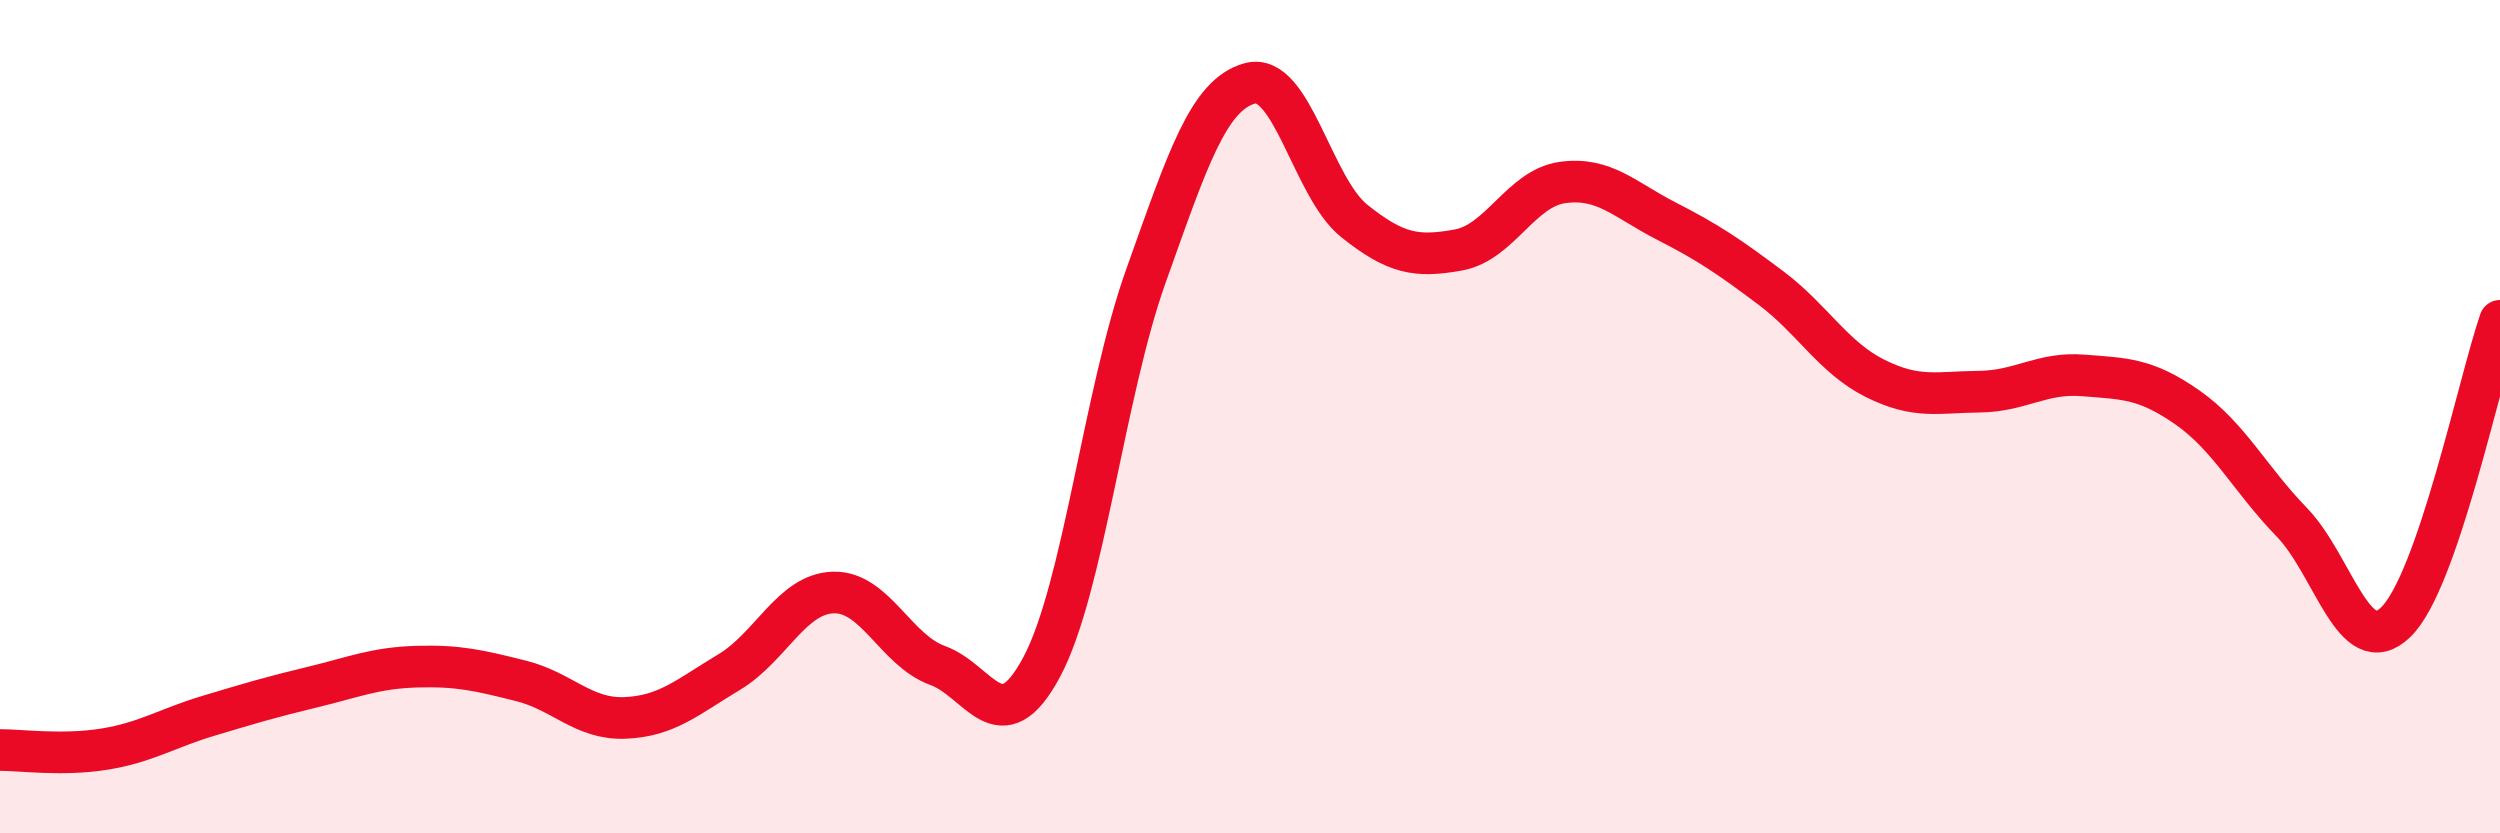
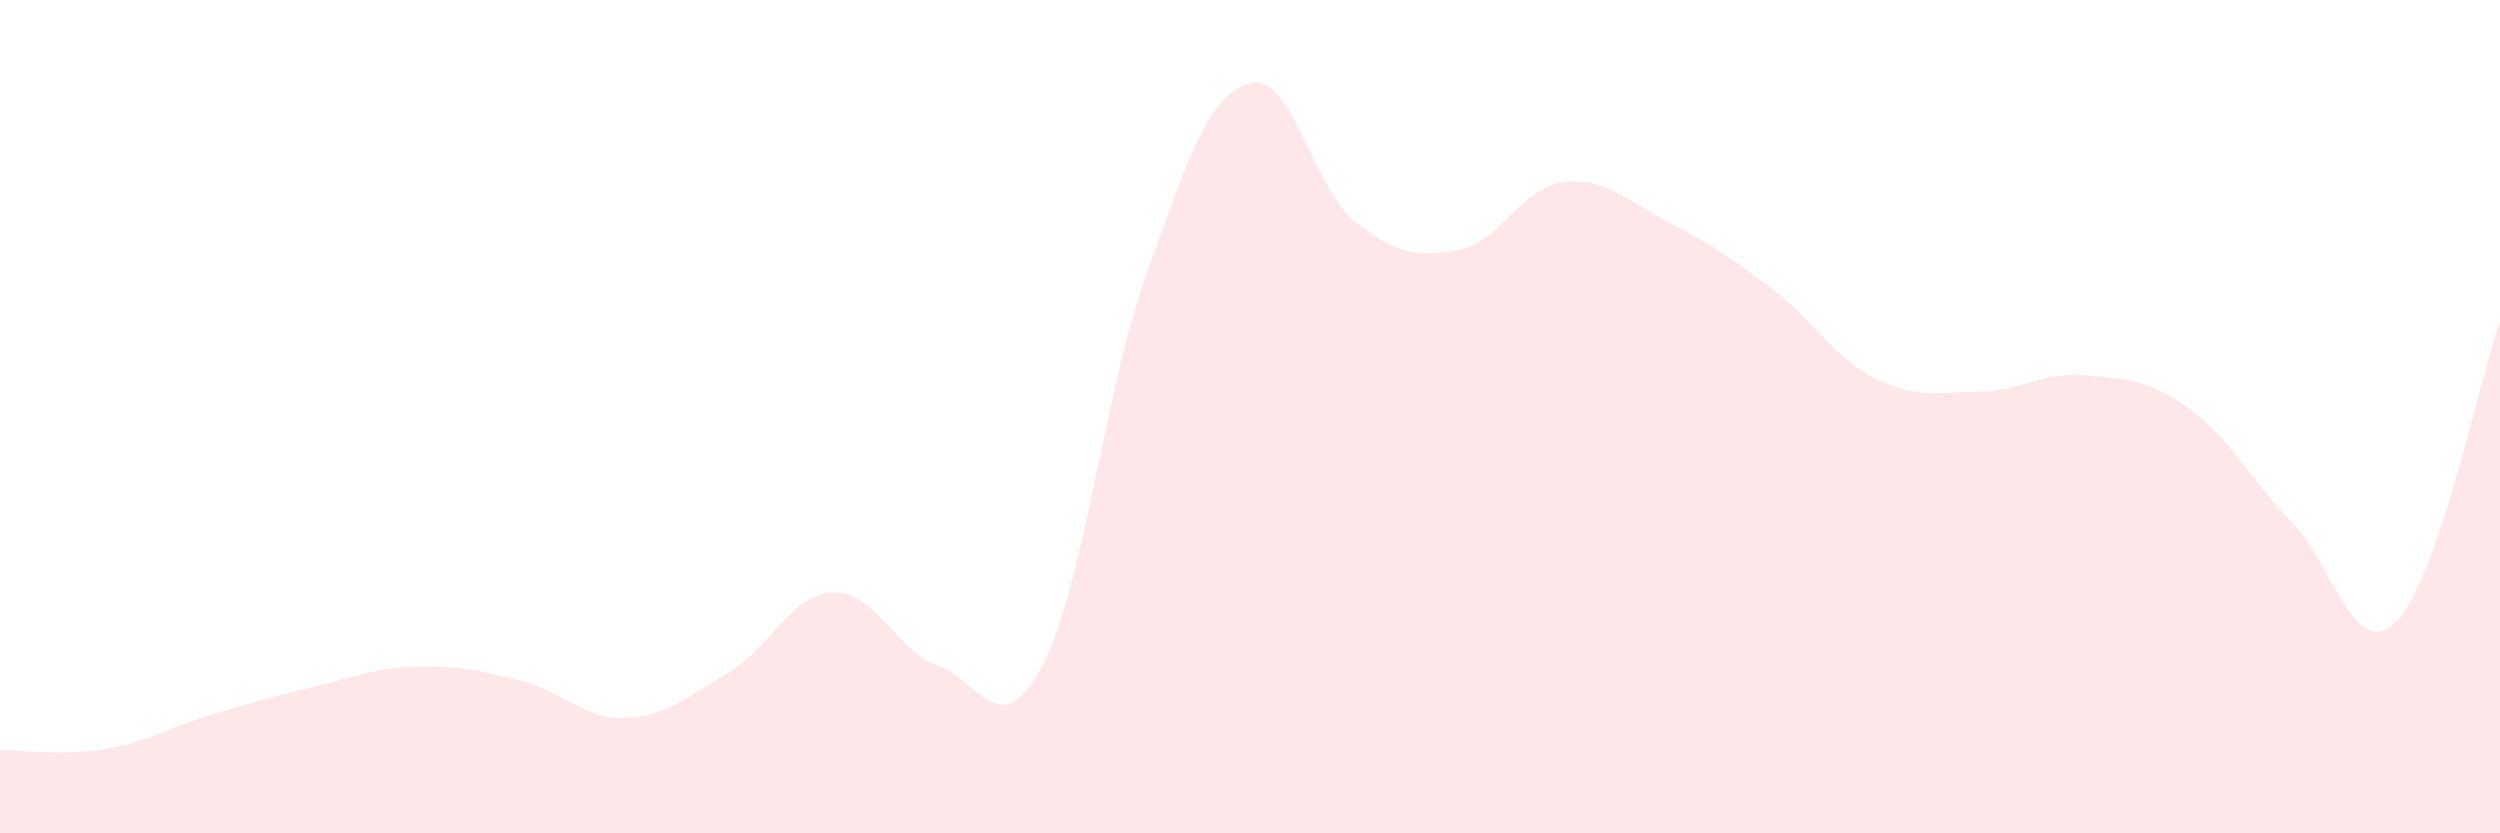
<svg xmlns="http://www.w3.org/2000/svg" width="60" height="20" viewBox="0 0 60 20">
  <path d="M 0,18 C 0.5,18 1.5,18.14 2.5,17.98 C 3.5,17.82 4,17.48 5,17.18 C 6,16.88 6.5,16.73 7.5,16.49 C 8.5,16.25 9,16.03 10,16 C 11,15.97 11.5,16.09 12.5,16.34 C 13.5,16.59 14,17.27 15,17.23 C 16,17.19 16.5,16.73 17.5,16.13 C 18.5,15.53 19,14.25 20,14.22 C 21,14.19 21.5,15.61 22.5,15.97 C 23.5,16.33 24,17.88 25,16.01 C 26,14.14 26.5,9.43 27.5,6.63 C 28.5,3.83 29,2.27 30,2 C 31,1.73 31.5,4.5 32.5,5.3 C 33.5,6.1 34,6.18 35,6 C 36,5.82 36.5,4.52 37.5,4.38 C 38.5,4.24 39,4.8 40,5.31 C 41,5.82 41.5,6.16 42.5,6.91 C 43.5,7.66 44,8.58 45,9.08 C 46,9.58 46.5,9.41 47.5,9.4 C 48.5,9.39 49,8.93 50,9.01 C 51,9.09 51.5,9.08 52.5,9.78 C 53.5,10.48 54,11.5 55,12.53 C 56,13.56 56.5,15.9 57.5,14.93 C 58.5,13.96 59.5,9.15 60,7.7L60 20L0 20Z" fill="#EB0A25" opacity="0.1" stroke-linecap="round" stroke-linejoin="round" />
-   <path d="M 0,18 C 0.5,18 1.5,18.14 2.5,17.98 C 3.5,17.82 4,17.48 5,17.18 C 6,16.88 6.5,16.73 7.5,16.49 C 8.5,16.25 9,16.03 10,16 C 11,15.97 11.5,16.09 12.5,16.34 C 13.5,16.59 14,17.27 15,17.23 C 16,17.19 16.5,16.73 17.5,16.13 C 18.5,15.53 19,14.25 20,14.22 C 21,14.19 21.5,15.61 22.5,15.97 C 23.5,16.33 24,17.88 25,16.01 C 26,14.14 26.5,9.43 27.5,6.63 C 28.5,3.83 29,2.27 30,2 C 31,1.73 31.5,4.5 32.5,5.3 C 33.5,6.1 34,6.18 35,6 C 36,5.82 36.5,4.52 37.5,4.38 C 38.5,4.24 39,4.8 40,5.31 C 41,5.82 41.5,6.16 42.5,6.91 C 43.5,7.66 44,8.58 45,9.08 C 46,9.58 46.5,9.41 47.5,9.4 C 48.5,9.39 49,8.93 50,9.01 C 51,9.09 51.5,9.08 52.5,9.78 C 53.5,10.48 54,11.5 55,12.53 C 56,13.56 56.5,15.9 57.5,14.93 C 58.5,13.96 59.5,9.15 60,7.7" stroke="#EB0A25" stroke-width="1" fill="none" stroke-linecap="round" stroke-linejoin="round" />
</svg>